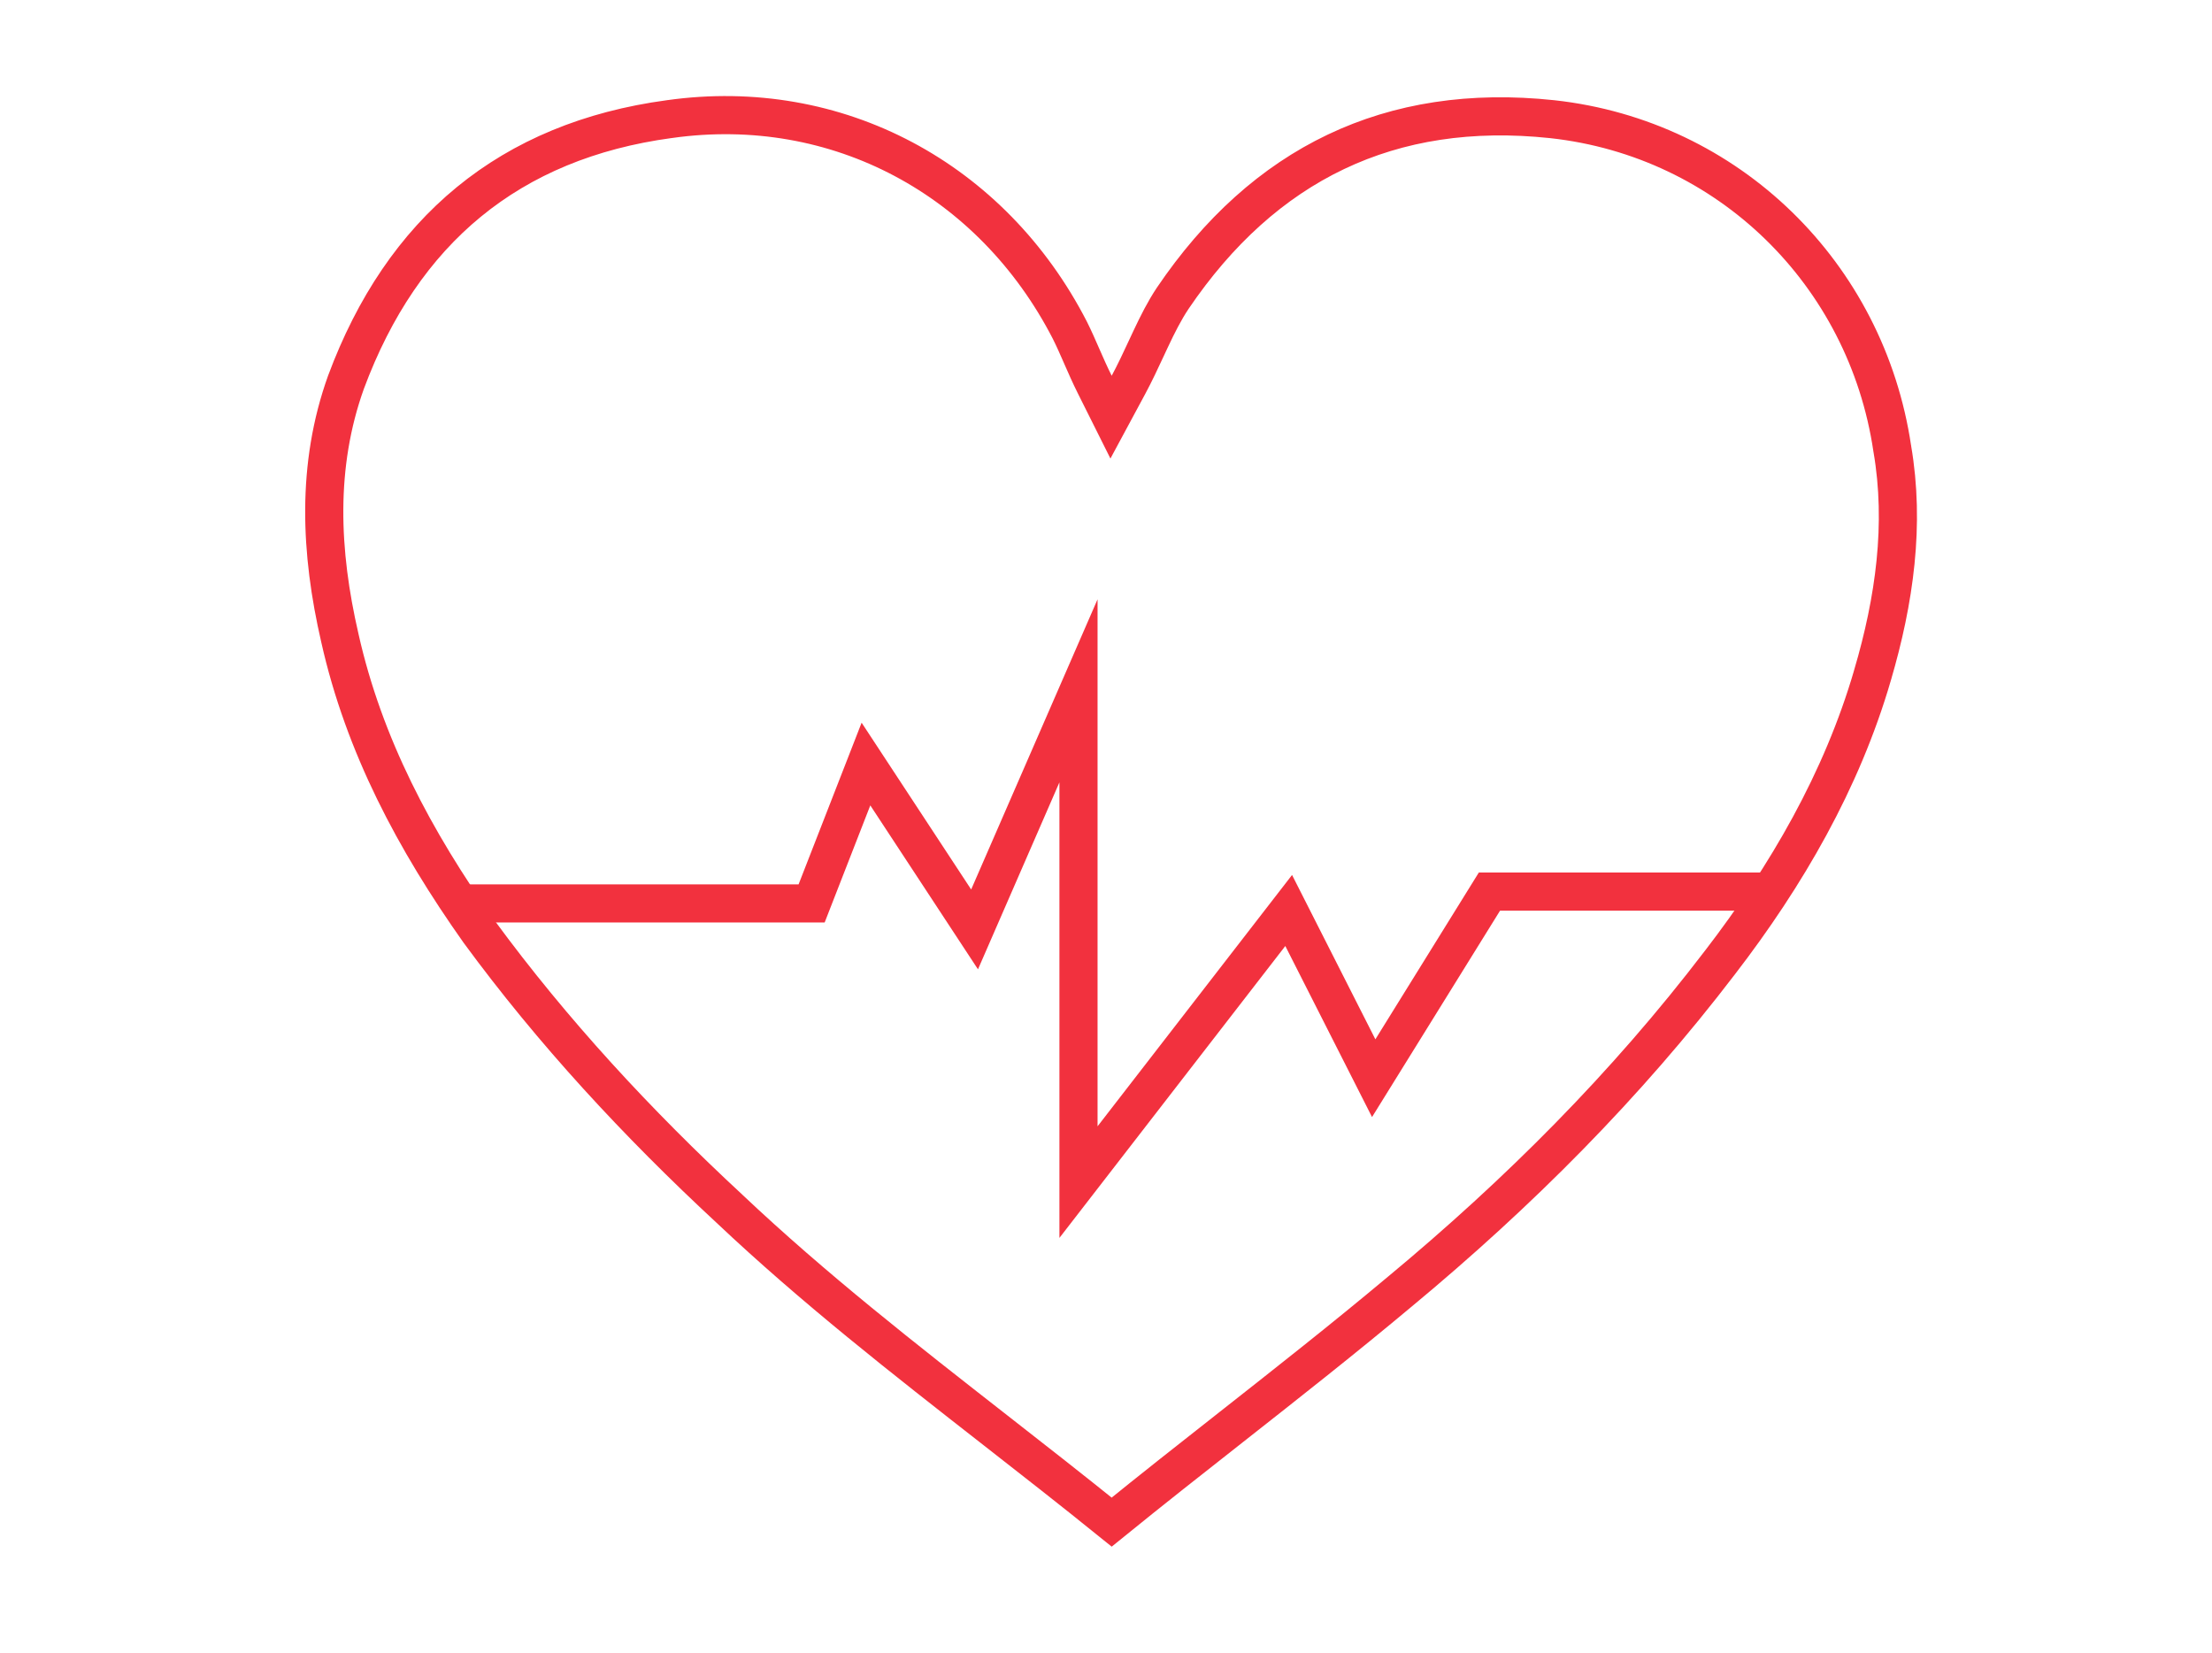
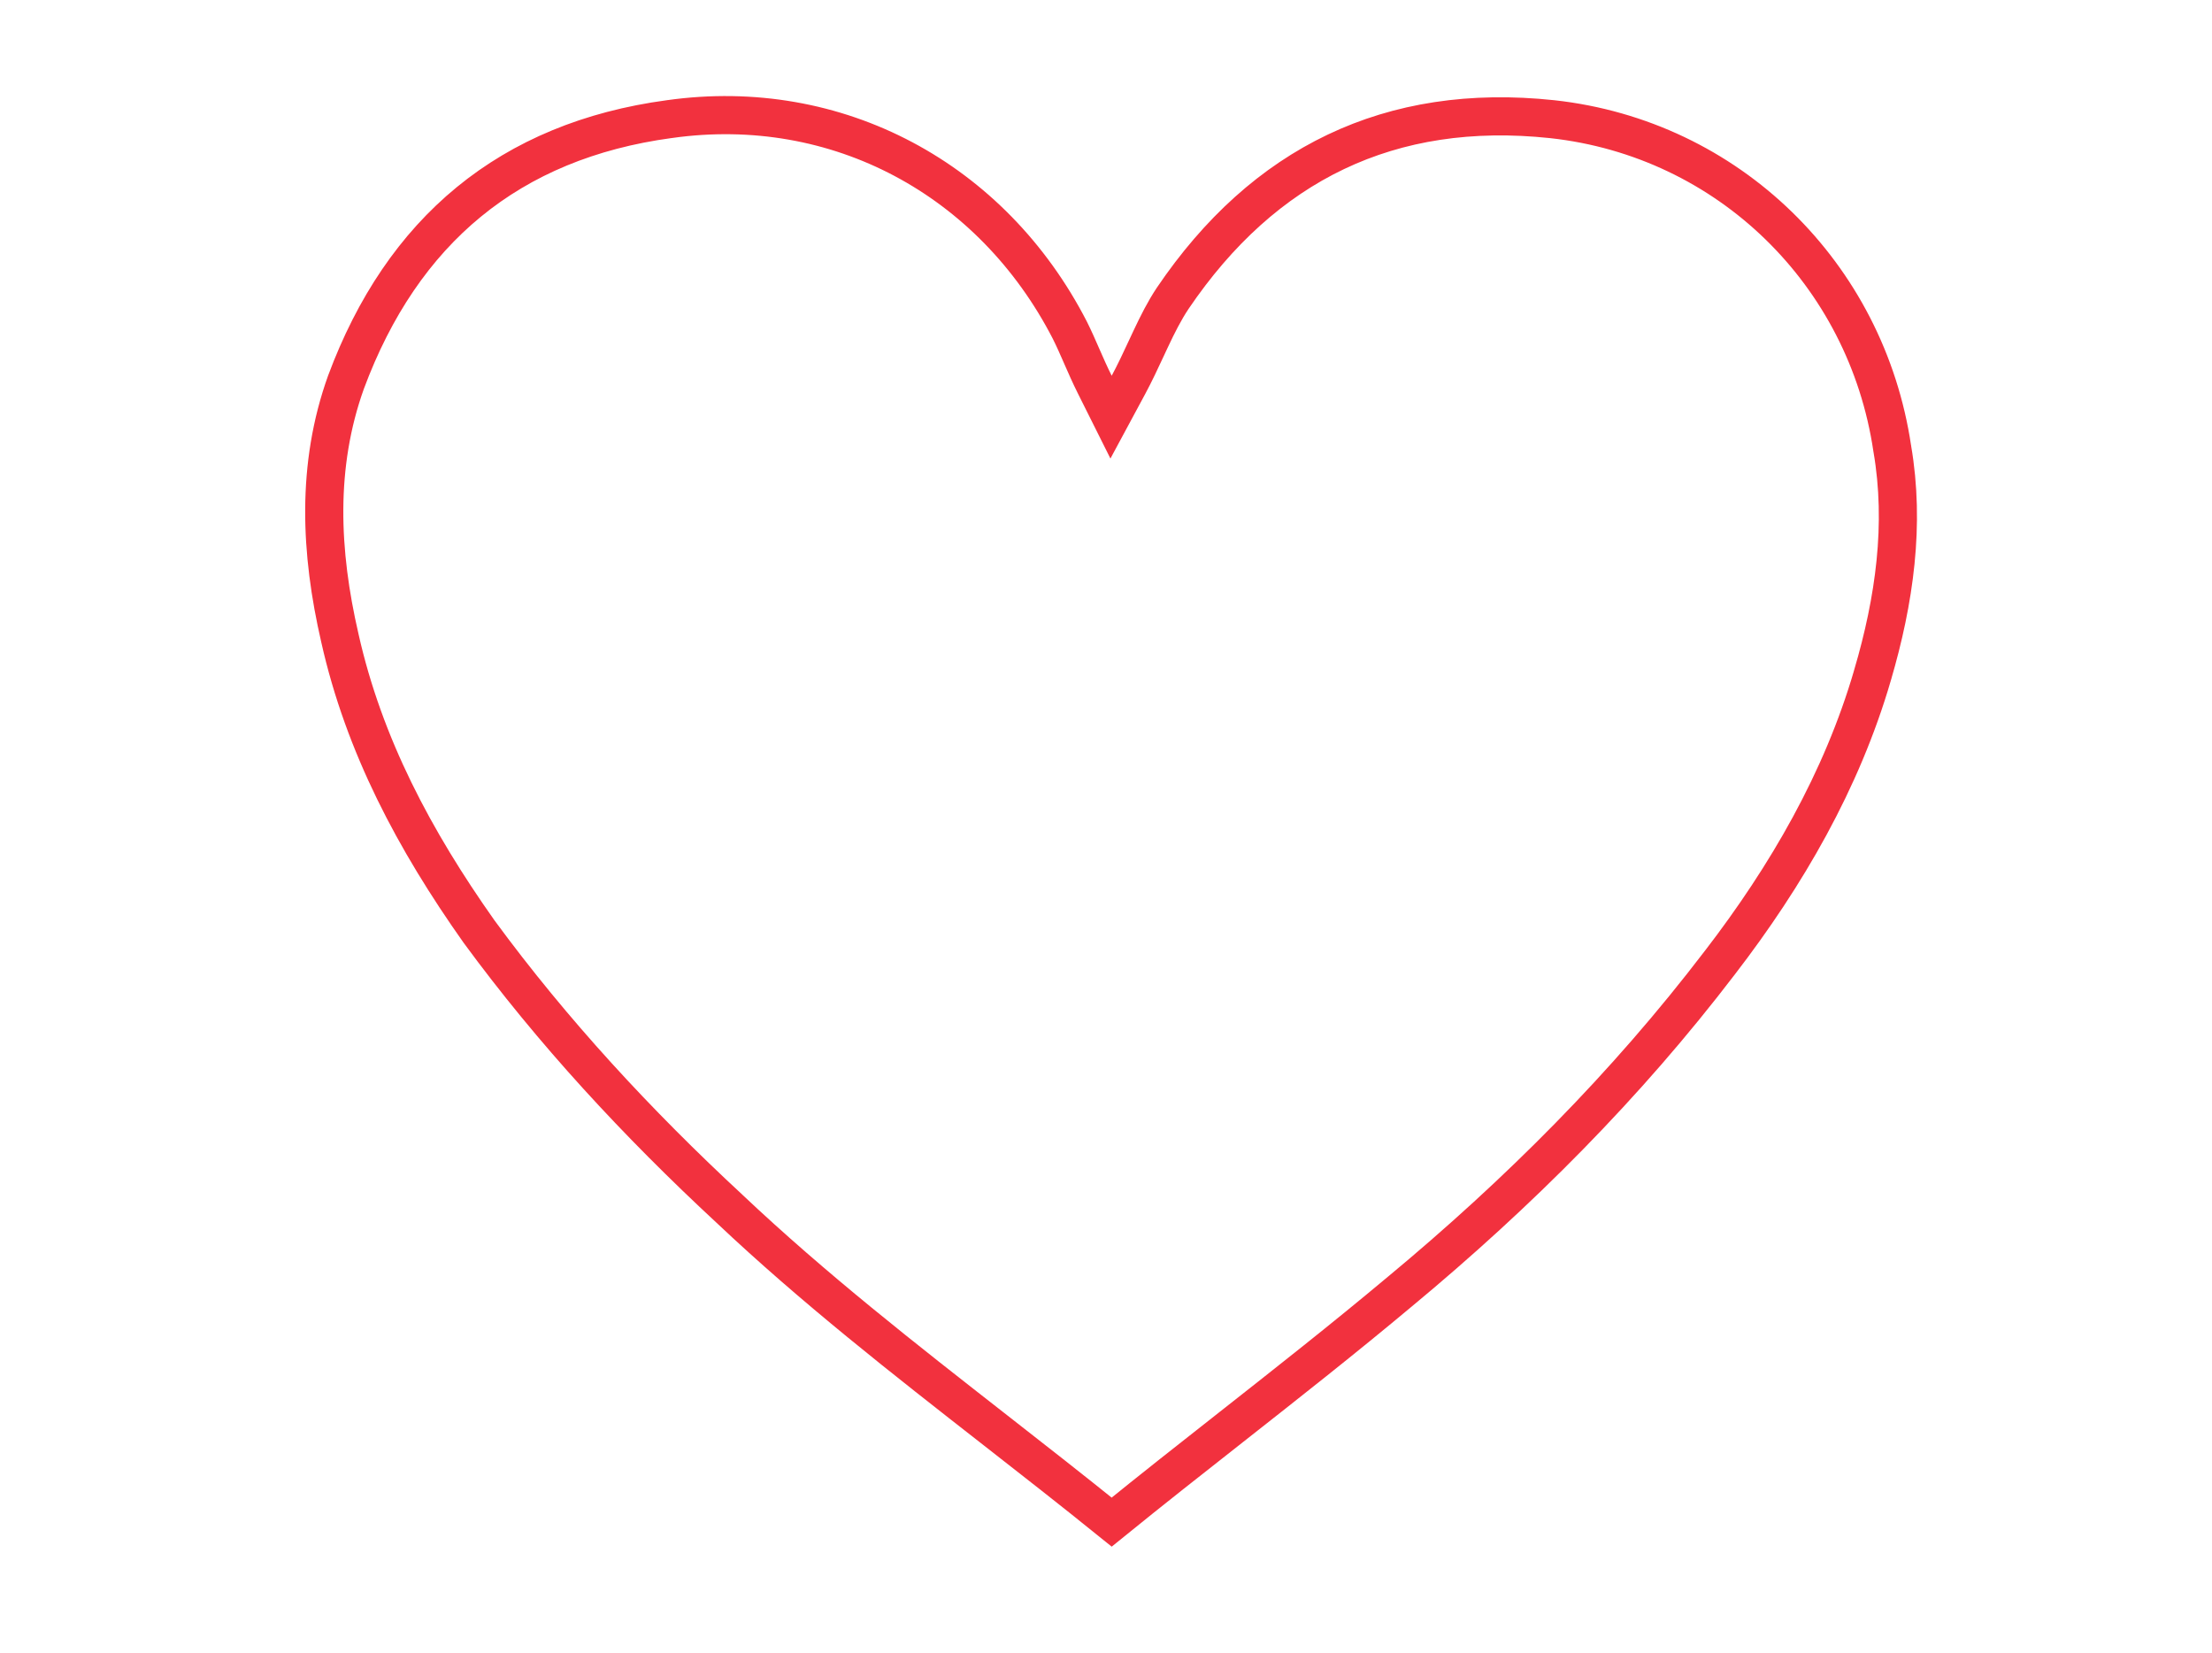
<svg xmlns="http://www.w3.org/2000/svg" width="87" height="65" viewBox="0 0 87 65" fill="none">
  <path d="M43.053 15.113L43.699 16.405L44.384 15.133C44.635 14.666 44.861 14.181 45.075 13.721C45.136 13.589 45.197 13.459 45.257 13.332C45.531 12.75 45.8 12.215 46.123 11.731C49.704 6.446 54.679 4.007 61.052 4.687C67.989 5.448 73.408 10.777 74.424 17.64L74.426 17.649L74.427 17.657C74.934 20.614 74.517 23.601 73.647 26.556L73.647 26.558C72.437 30.706 70.27 34.443 67.644 37.857L67.642 37.859C63.952 42.692 59.73 46.916 55.058 50.794L55.055 50.796C52.855 52.638 50.649 54.373 48.438 56.112C46.869 57.345 45.298 58.581 43.723 59.859C42.198 58.627 40.668 57.432 39.147 56.244C35.55 53.434 32.003 50.664 28.695 47.54L28.695 47.54L28.69 47.535C25.077 44.187 21.737 40.582 18.84 36.633C16.3 33.041 14.315 29.314 13.368 25.094L13.367 25.089C12.587 21.709 12.431 18.315 13.607 15.034C15.825 9.066 20.043 5.533 26.326 4.684L26.326 4.684L26.331 4.684C32.929 3.753 39.02 7.042 42.078 12.985C42.245 13.319 42.392 13.655 42.548 14.012L42.551 14.02C42.705 14.37 42.867 14.74 43.053 15.113ZM44.081 60.193L44.081 60.192L44.081 60.193Z" stroke="#F2313E" stroke-width="1.5" />
-   <path d="M17.896 35.528H31.922L34.059 30.047L38.331 36.55L42.418 27.168V46.488L50.685 35.806L54.029 42.401L58.581 35.063H69.82" stroke="#F2313E" stroke-width="1.5" stroke-miterlimit="10" />
</svg>